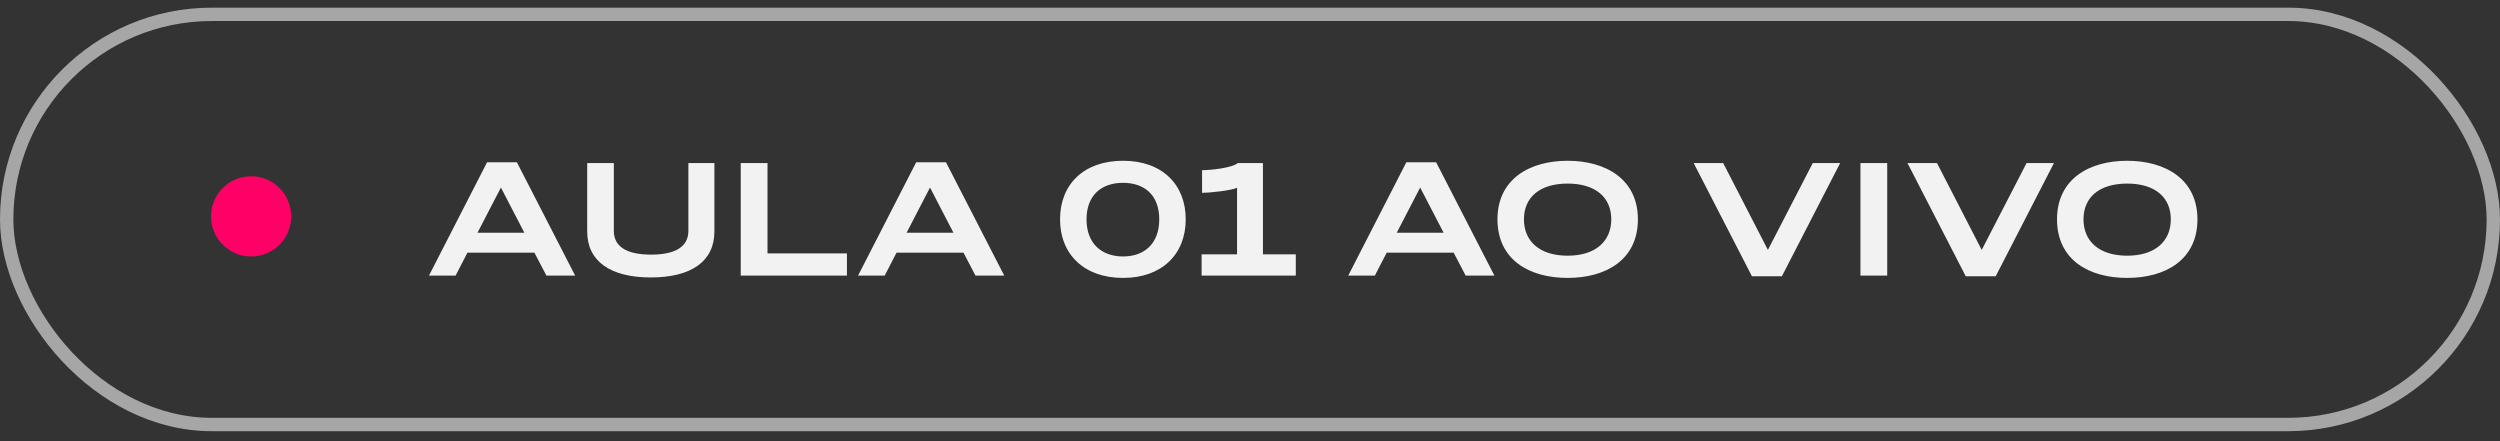
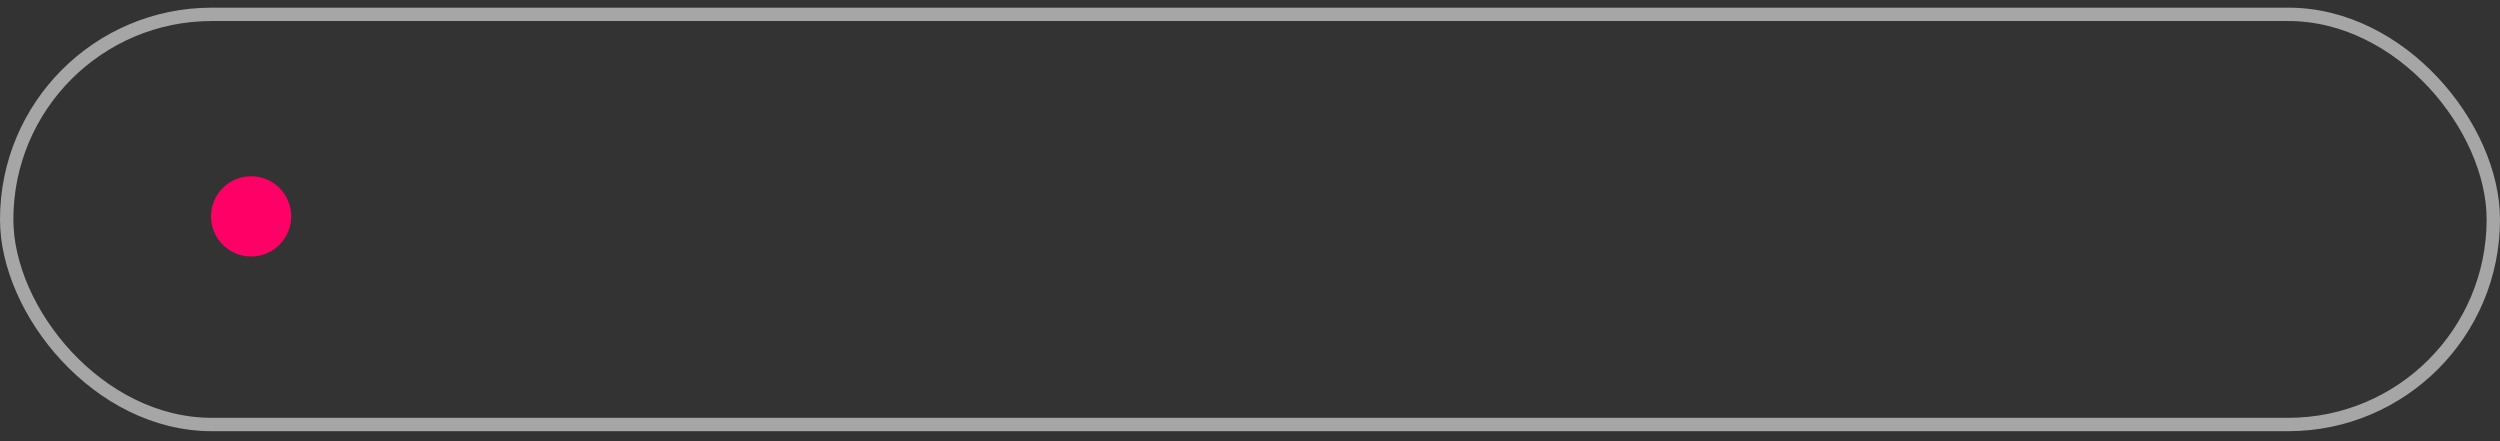
<svg xmlns="http://www.w3.org/2000/svg" width="187" height="33" viewBox="0 0 187 33" fill="none">
  <rect x="0" y="0" width="187" height="33" fill="#333333" stroke="none" />
-   <path d="M35.716 17.408L37.469 14.028L39.222 17.408H35.716ZM32.086 20.617H34.078L34.965 18.898H39.973L40.872 20.617H43.023L38.664 12.139H36.433L32.086 20.617ZM48.68 20.753C51.741 20.753 53.437 19.524 53.437 17.317V12.195H51.491V17.271C51.491 18.512 50.421 19.046 48.703 19.046C46.973 19.046 45.915 18.512 45.915 17.271V12.195H43.923V17.317C43.923 19.524 45.63 20.753 48.68 20.753ZM55.407 20.617H63.35V18.955H57.41V12.195H55.407V20.617ZM67.813 17.408L69.565 14.028L71.318 17.408H67.813ZM64.182 20.617H66.174L67.062 18.898H72.069L72.968 20.617H75.119L70.76 12.139H68.53L64.182 20.617ZM84.003 20.788C86.905 20.788 88.692 19.024 88.692 16.406C88.692 13.789 86.917 12.025 84.003 12.025C81.067 12.025 79.292 13.789 79.292 16.406C79.292 19.024 81.09 20.788 84.003 20.788ZM84.003 19.183C82.41 19.183 81.272 18.227 81.272 16.406C81.272 14.585 82.41 13.675 84.003 13.675C85.597 13.675 86.712 14.585 86.712 16.406C86.712 18.227 85.597 19.183 84.003 19.183ZM89.88 20.617H96.925V19.024H94.467V12.195H92.589C92.179 12.56 90.54 12.73 89.915 12.73V14.426C90.415 14.426 92.134 14.255 92.532 14.039V19.024H89.88V20.617ZM104.477 17.408L106.229 14.028L107.982 17.408H104.477ZM100.846 20.617H102.838L103.726 18.898H108.733L109.632 20.617H111.783L107.424 12.139H105.194L100.846 20.617ZM117.257 20.788C120.125 20.788 122.515 19.433 122.515 16.406C122.515 13.379 120.08 12.025 117.257 12.025C114.435 12.025 112.011 13.379 112.011 16.406C112.011 19.433 114.389 20.788 117.257 20.788ZM117.257 19.126C115.163 19.126 113.991 18.045 113.991 16.406C113.991 14.767 115.163 13.732 117.257 13.732C119.351 13.732 120.523 14.767 120.523 16.406C120.523 18.045 119.351 19.126 117.257 19.126ZM131.044 20.663H133.286L137.645 12.195H135.596L132.239 18.694L128.893 12.195H126.685L131.044 20.663ZM139.161 20.617H141.164V12.195H139.161V20.617ZM147.037 20.663H149.279L153.637 12.195H151.589L148.232 18.694L144.886 12.195H142.678L147.037 20.663ZM159.111 20.788C161.979 20.788 164.369 19.433 164.369 16.406C164.369 13.379 161.934 12.025 159.111 12.025C156.289 12.025 153.865 13.379 153.865 16.406C153.865 19.433 156.243 20.788 159.111 20.788ZM159.111 19.126C157.017 19.126 155.845 18.045 155.845 16.406C155.845 14.767 157.017 13.732 159.111 13.732C161.205 13.732 162.377 14.767 162.377 16.406C162.377 18.045 161.205 19.126 159.111 19.126Z" fill="#F2F2F2" />
  <circle cx="18.784" cy="16.185" r="3" fill="#FF0066" />
  <rect x="0.5" y="1.073" width="186" height="30.68" rx="15.34" stroke="#A6A6A6" />
</svg>